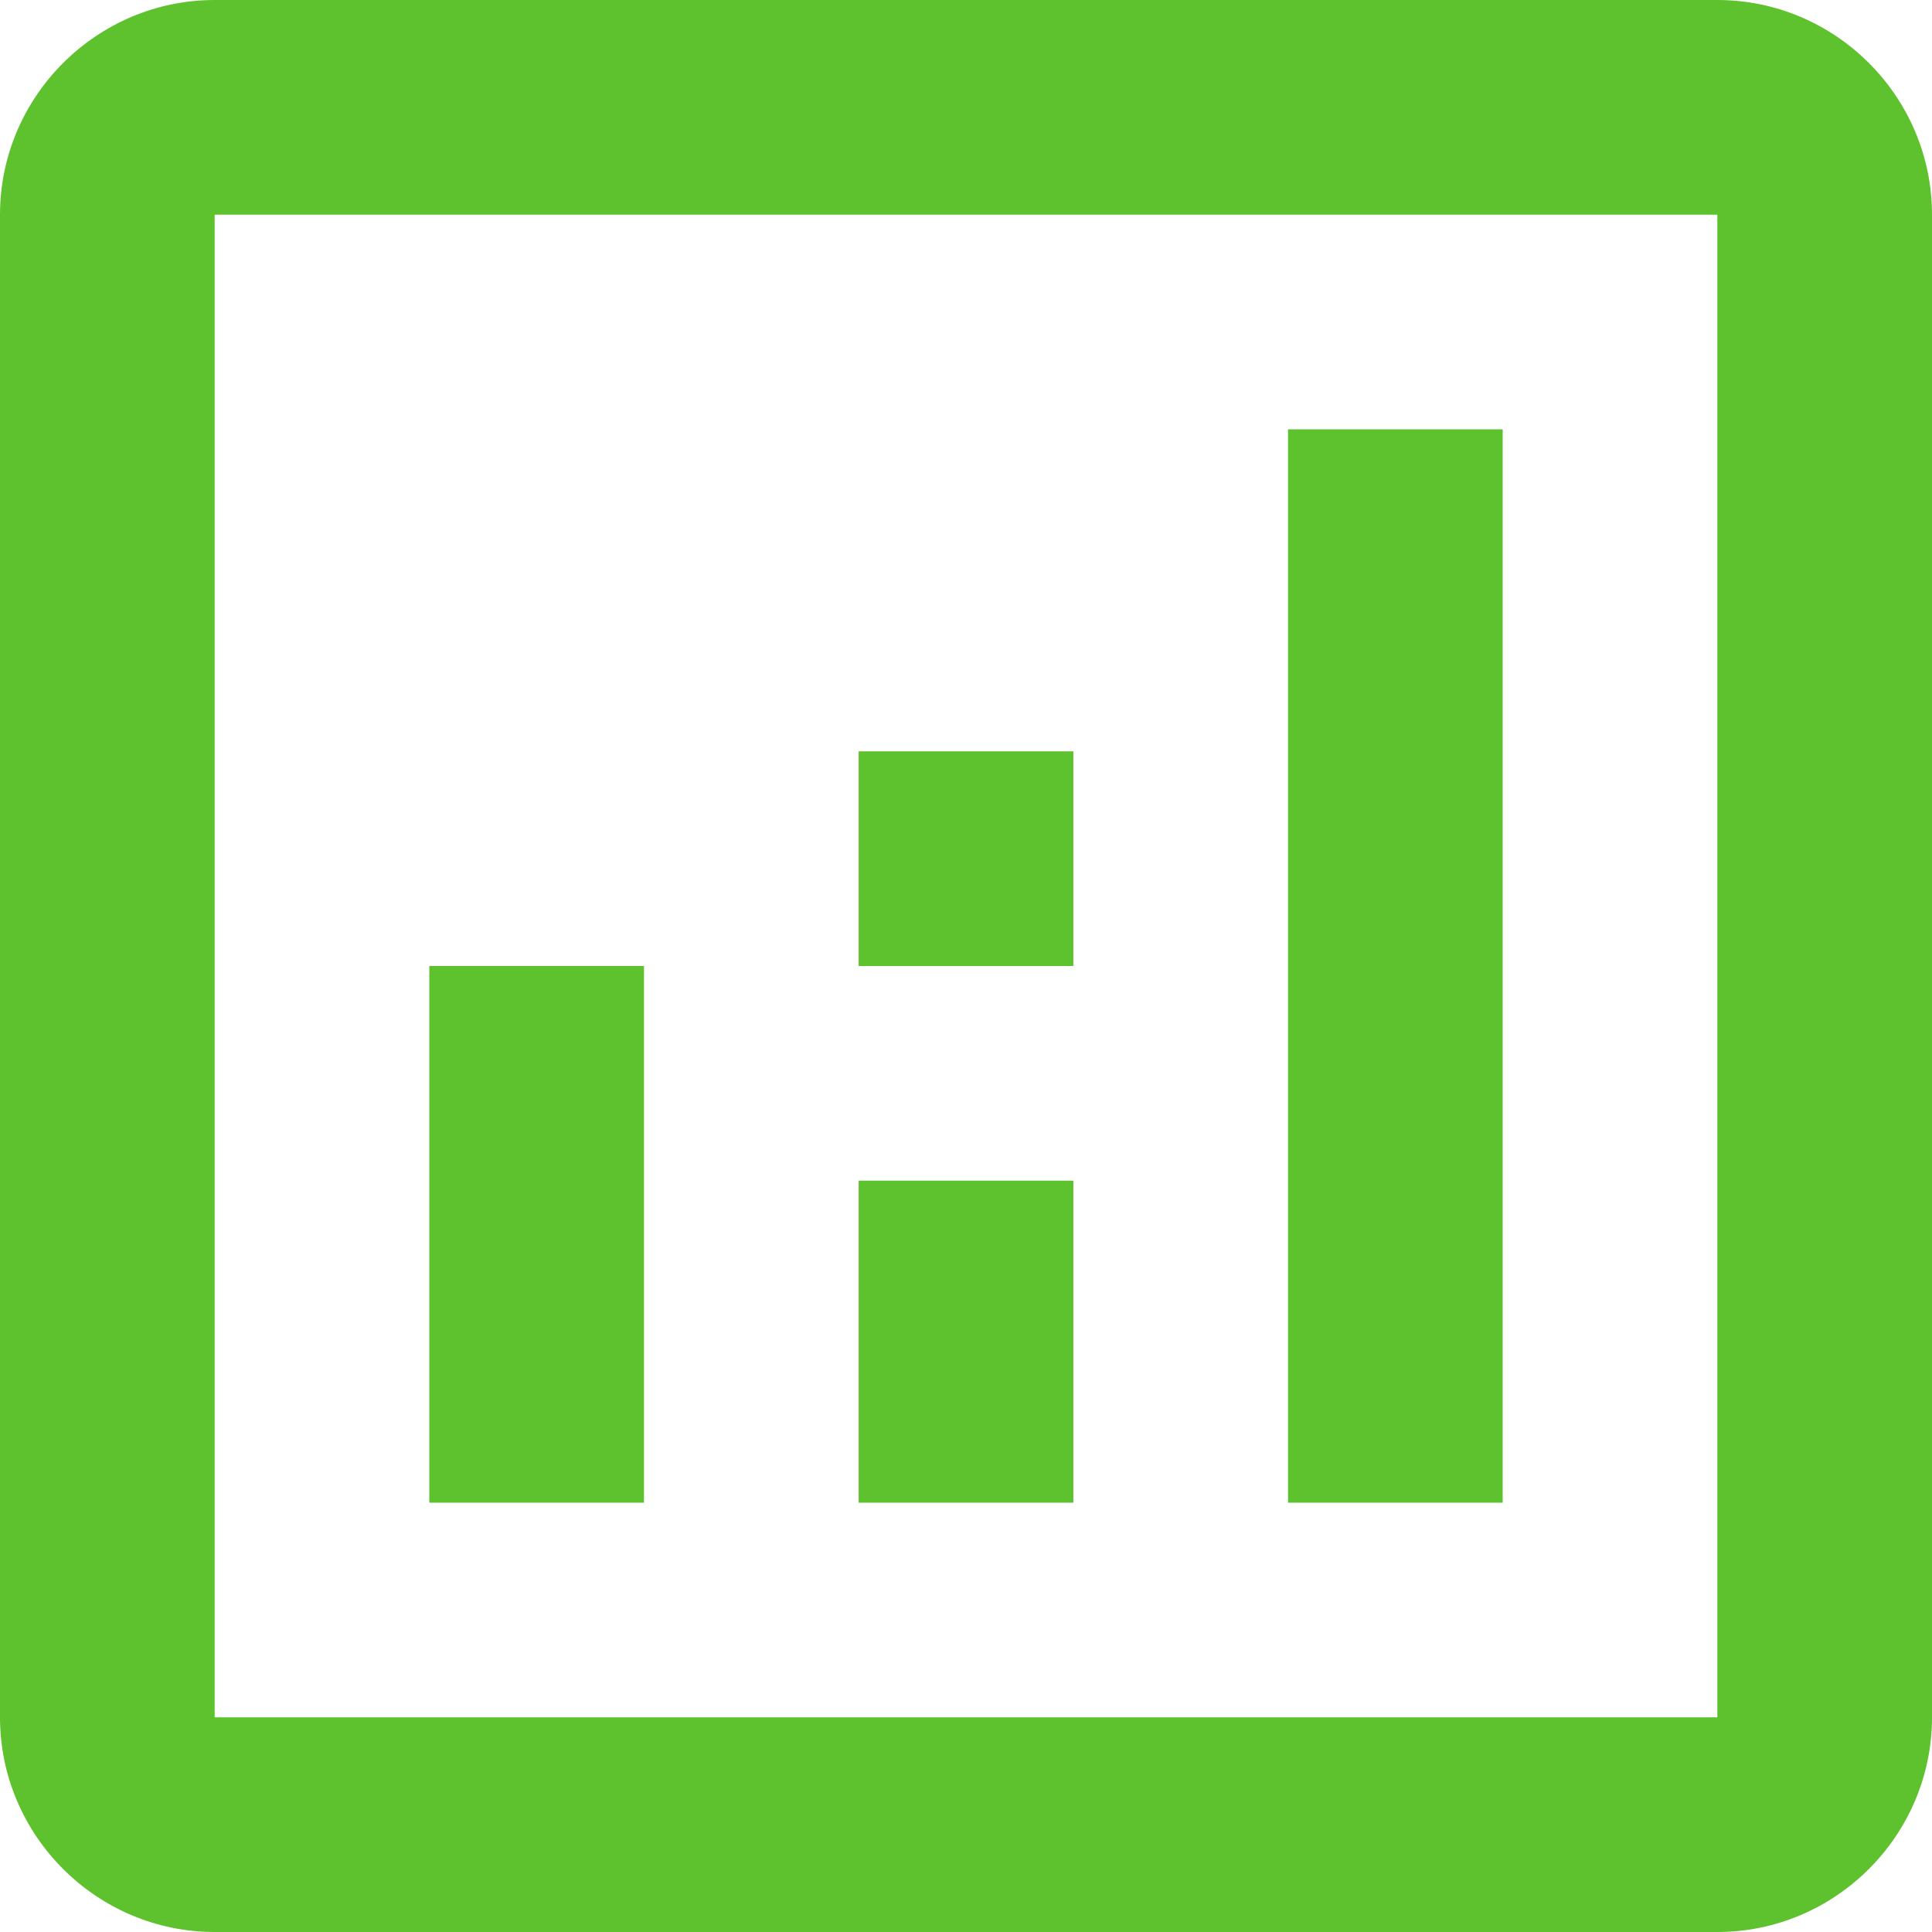
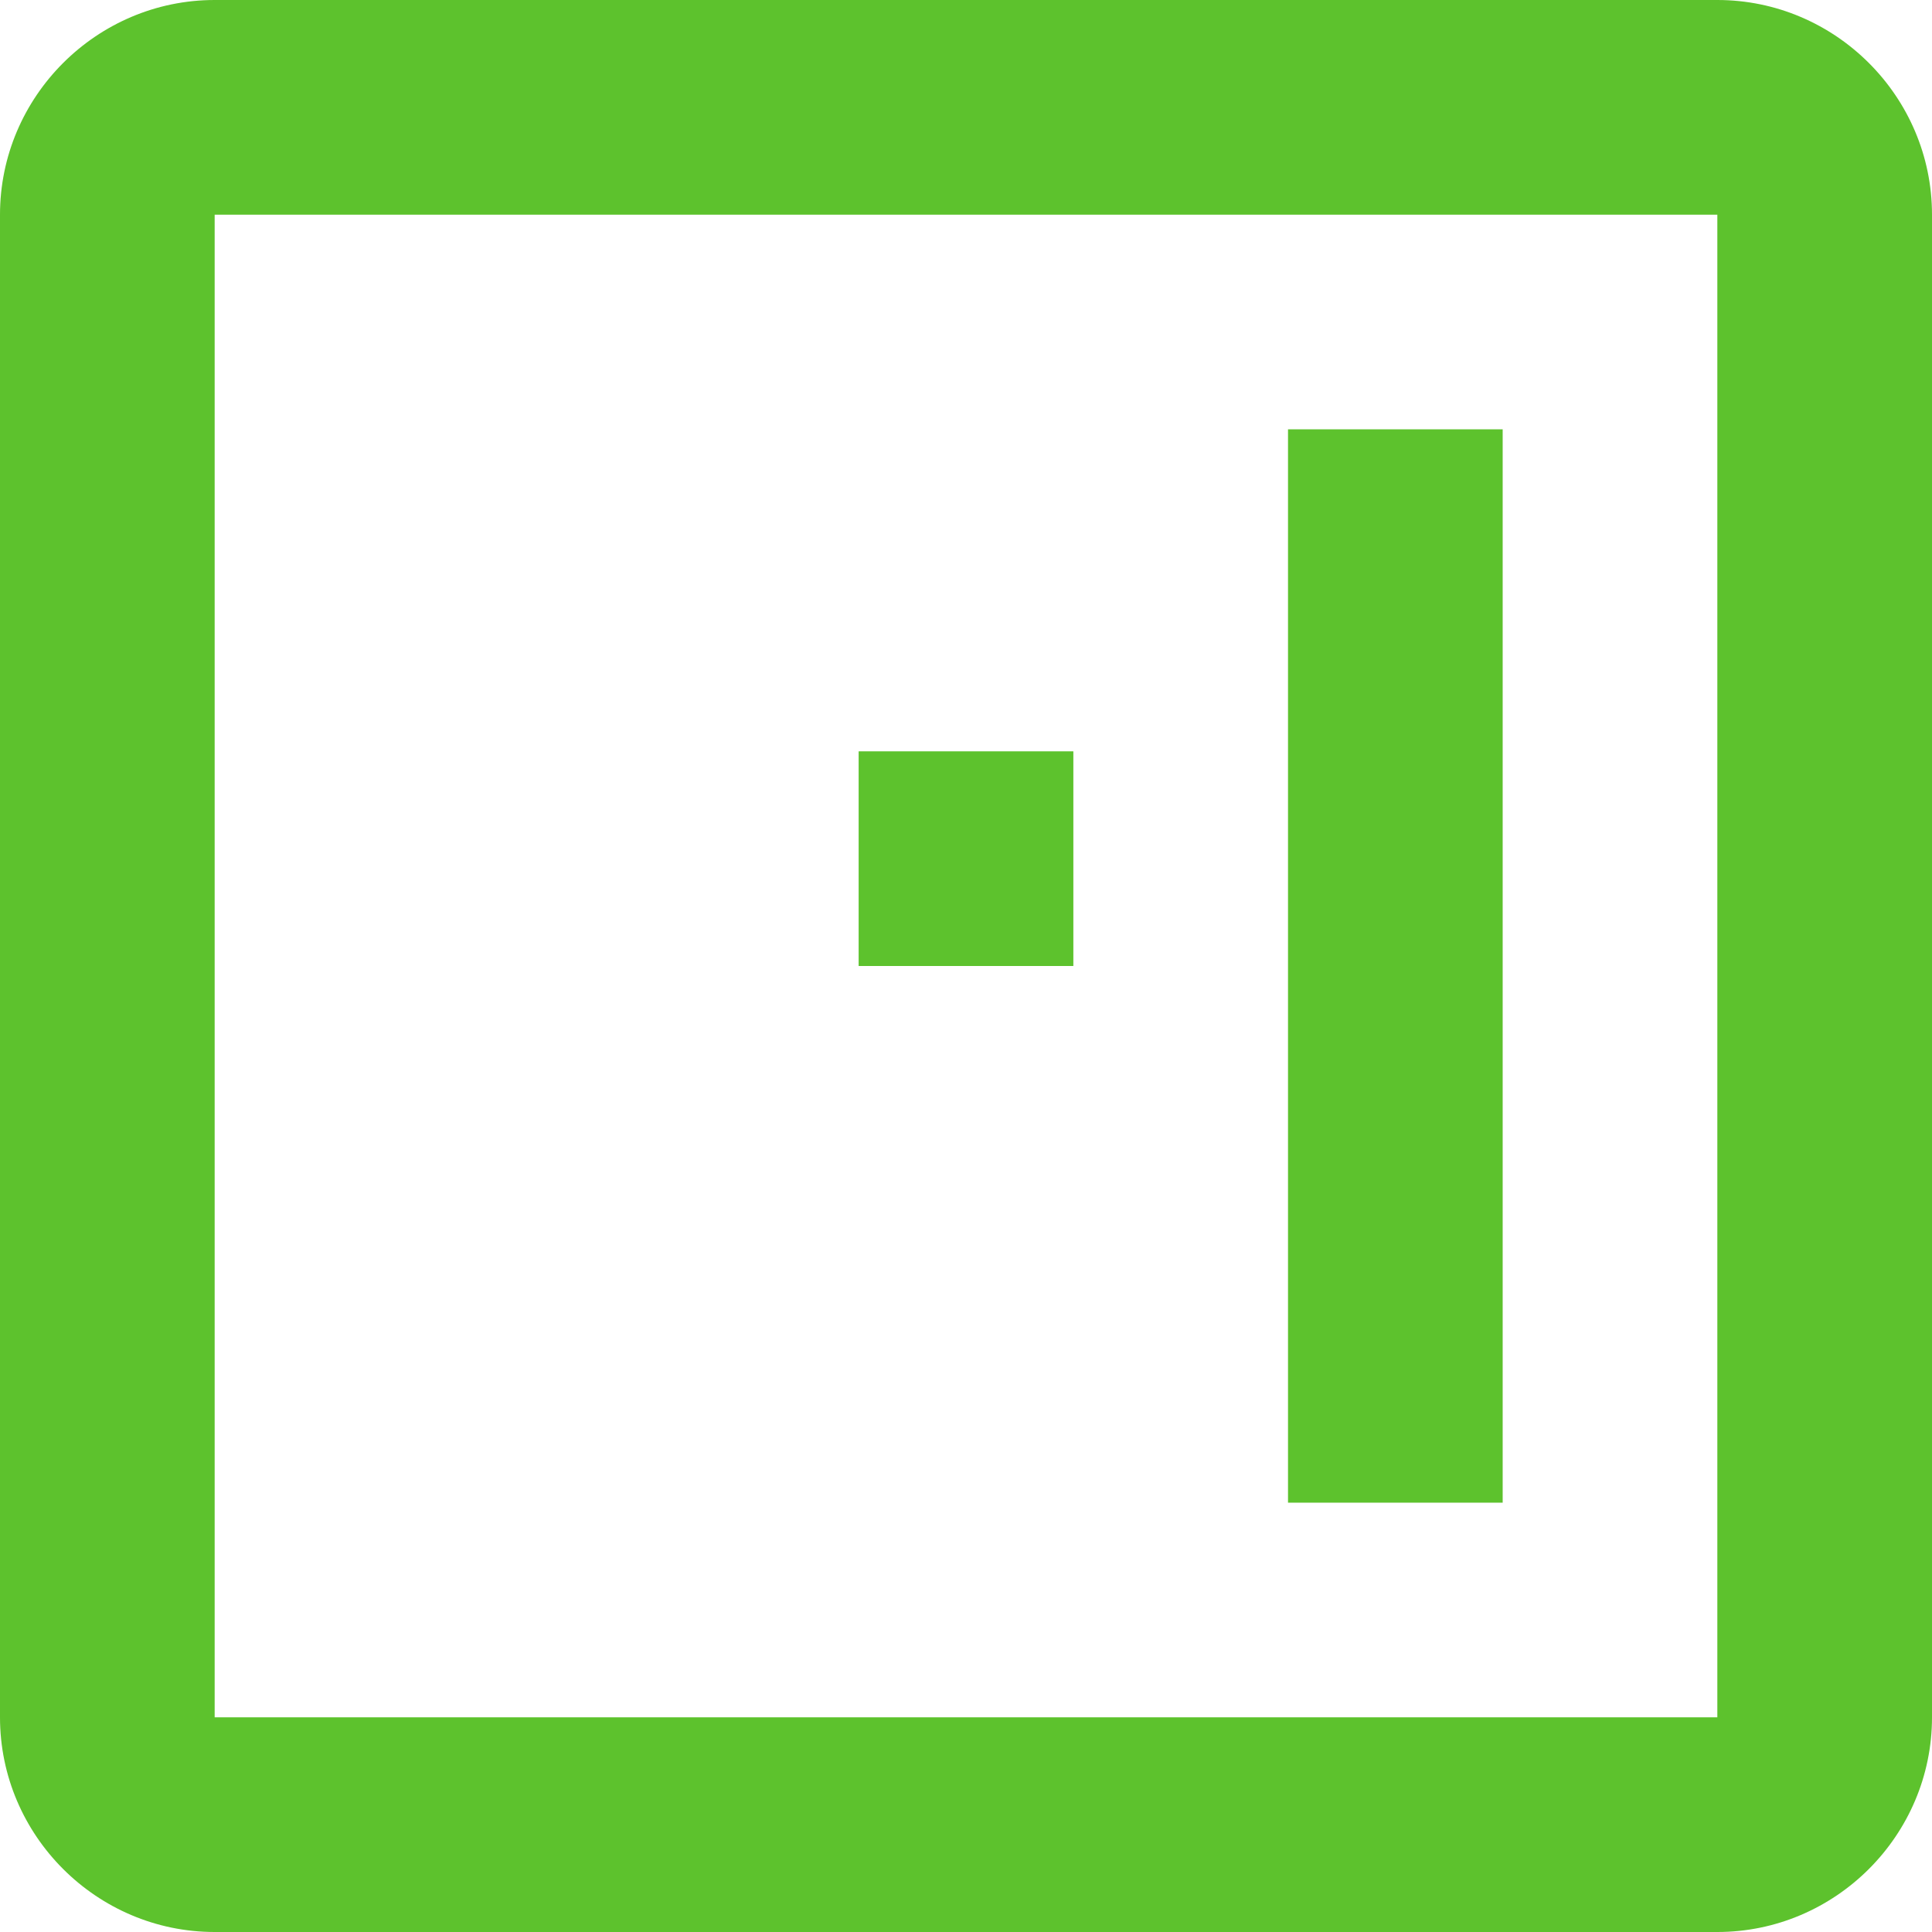
<svg xmlns="http://www.w3.org/2000/svg" width="46" height="46" viewBox="0 0 46 46" fill="none">
  <path d="M40.889 0H5.111C2.3 0 0 2.3 0 5.111V40.889C0 43.7 2.3 46 5.111 46H40.889C43.7 46 46 43.7 46 40.889V5.111C46 2.3 43.7 0 40.889 0ZM40.889 40.889H5.111V5.111H40.889V40.889Z" fill="#5DC22D" />
-   <path d="M15.333 23H10.222V35.778H15.333V23Z" fill="#5DC22D" />
  <path d="M35.778 10.222H30.667V35.778H35.778V10.222Z" fill="#5DC22D" />
-   <path d="M25.556 28.111H20.444V35.778H25.556V28.111Z" fill="#5DC22D" />
  <path d="M25.556 17.889H20.444V23H25.556V17.889Z" fill="#5DC22D" />
</svg>